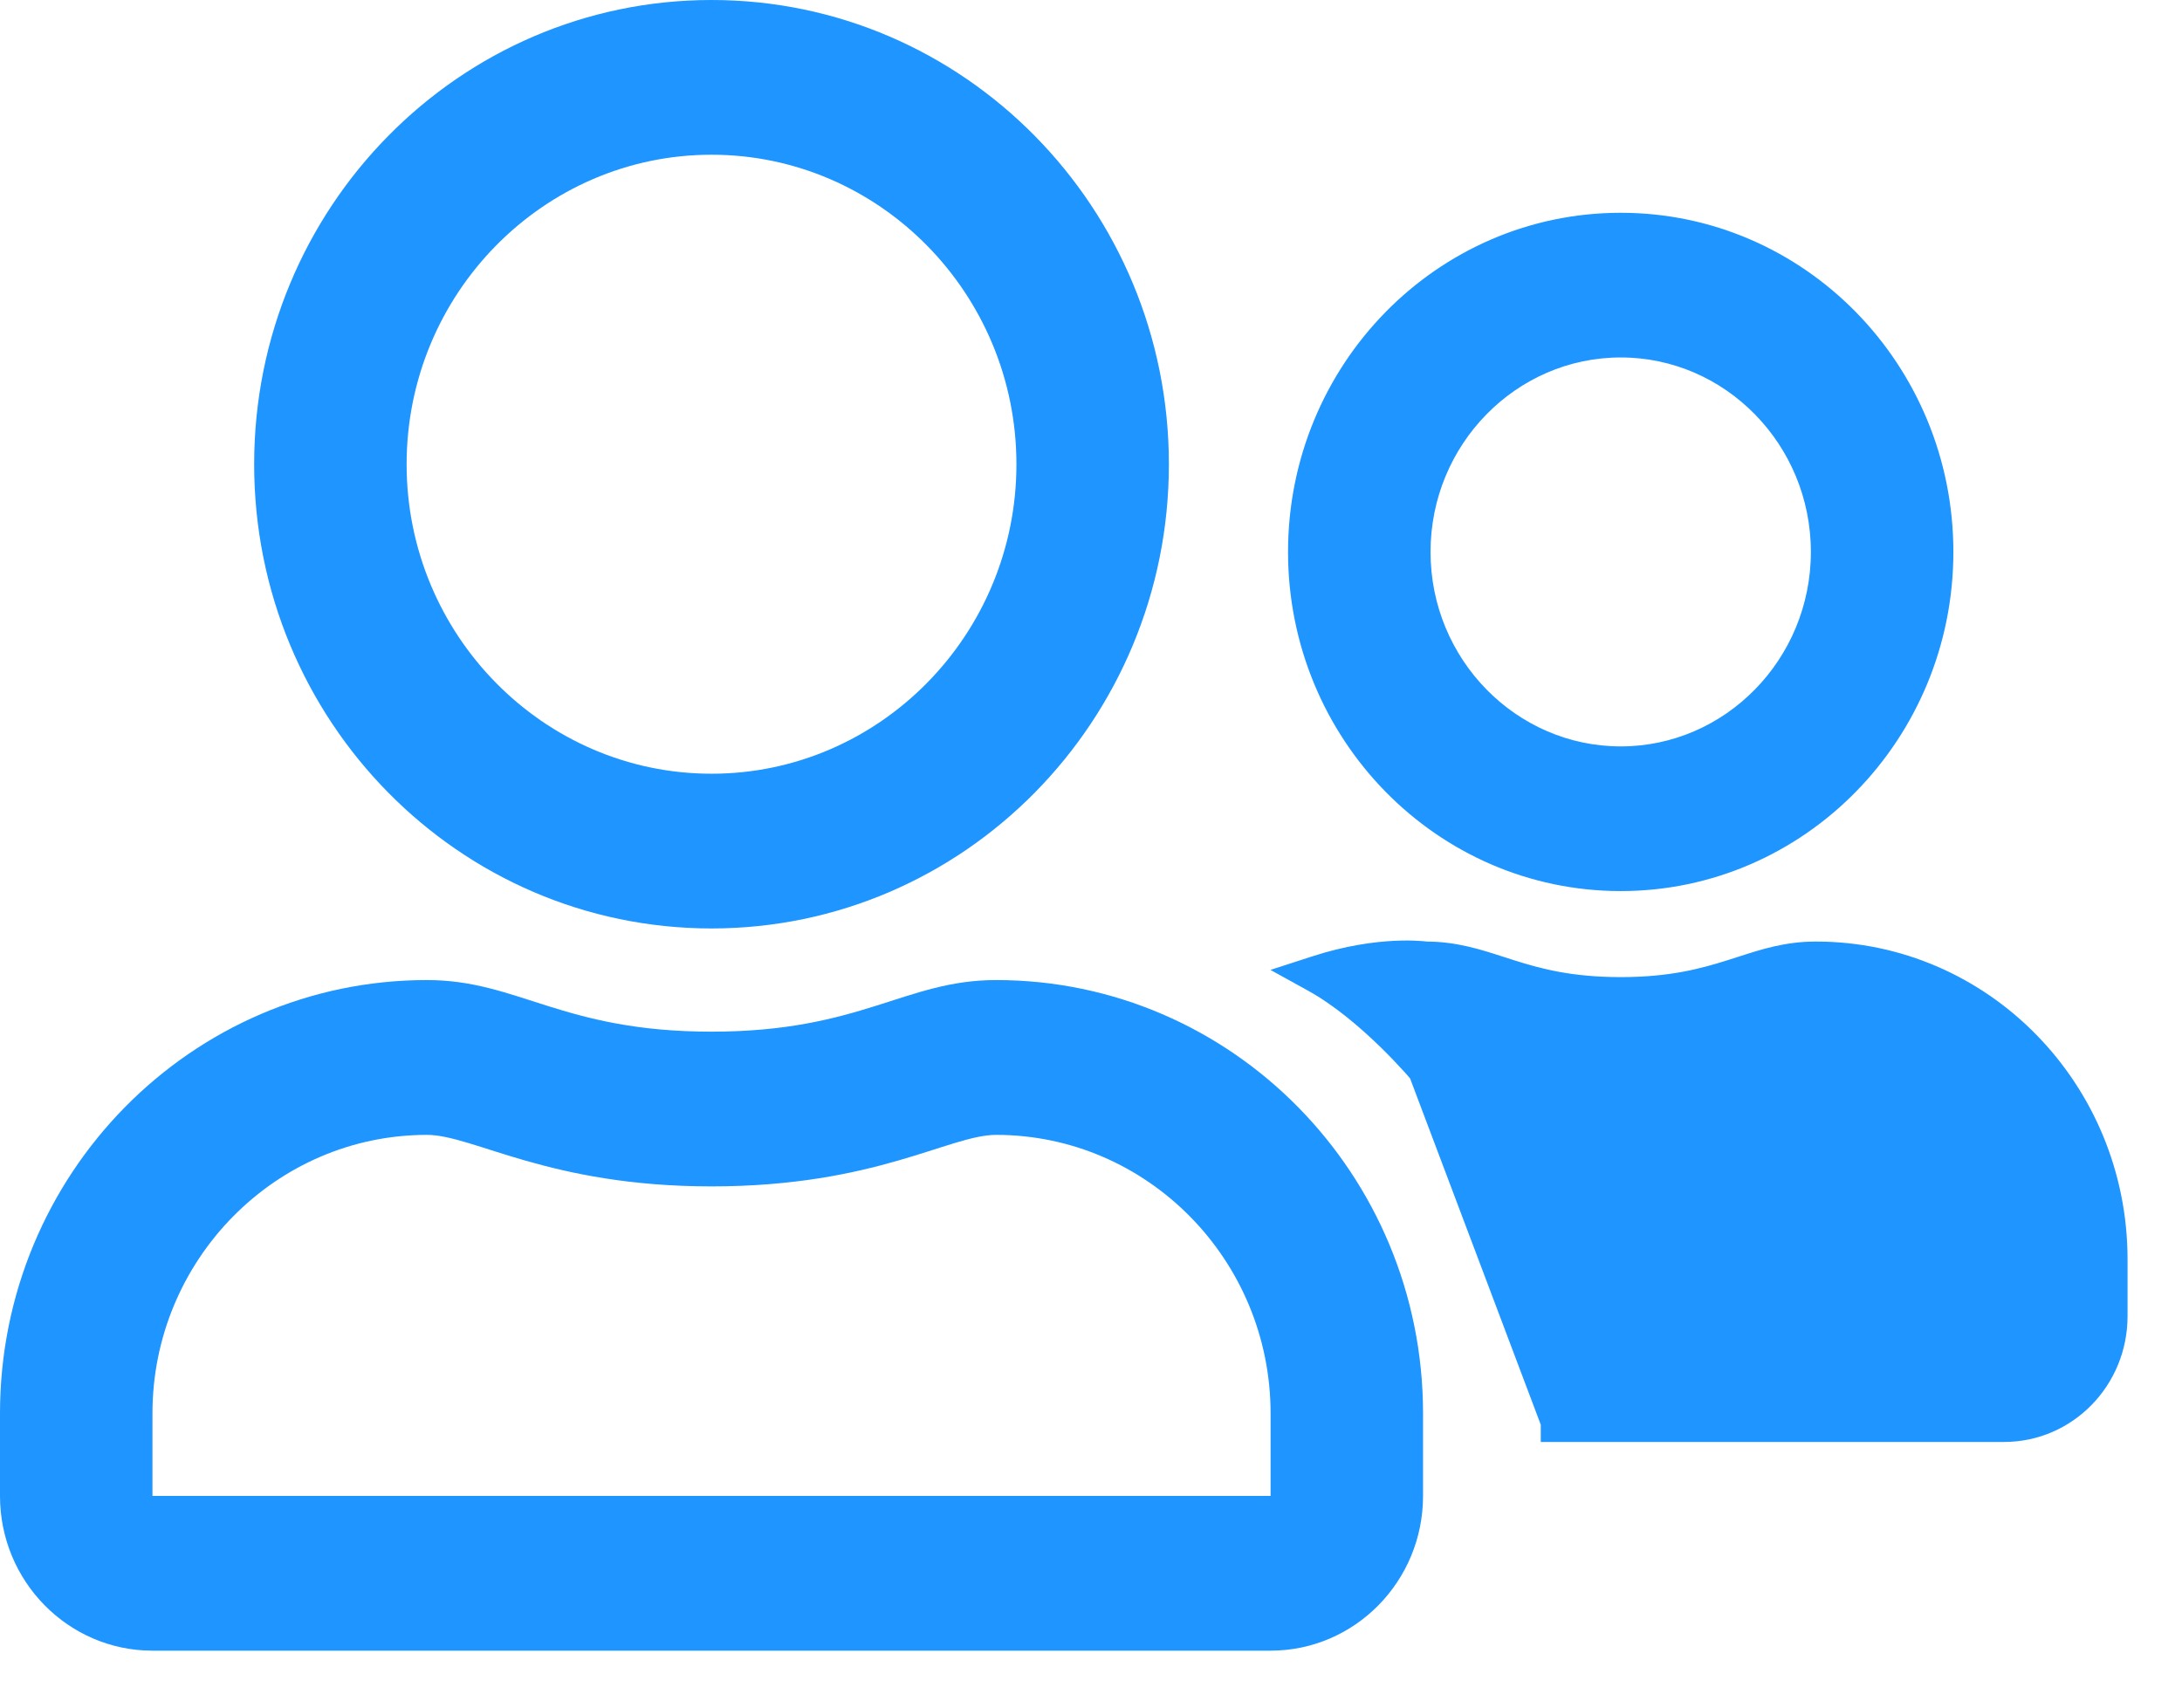
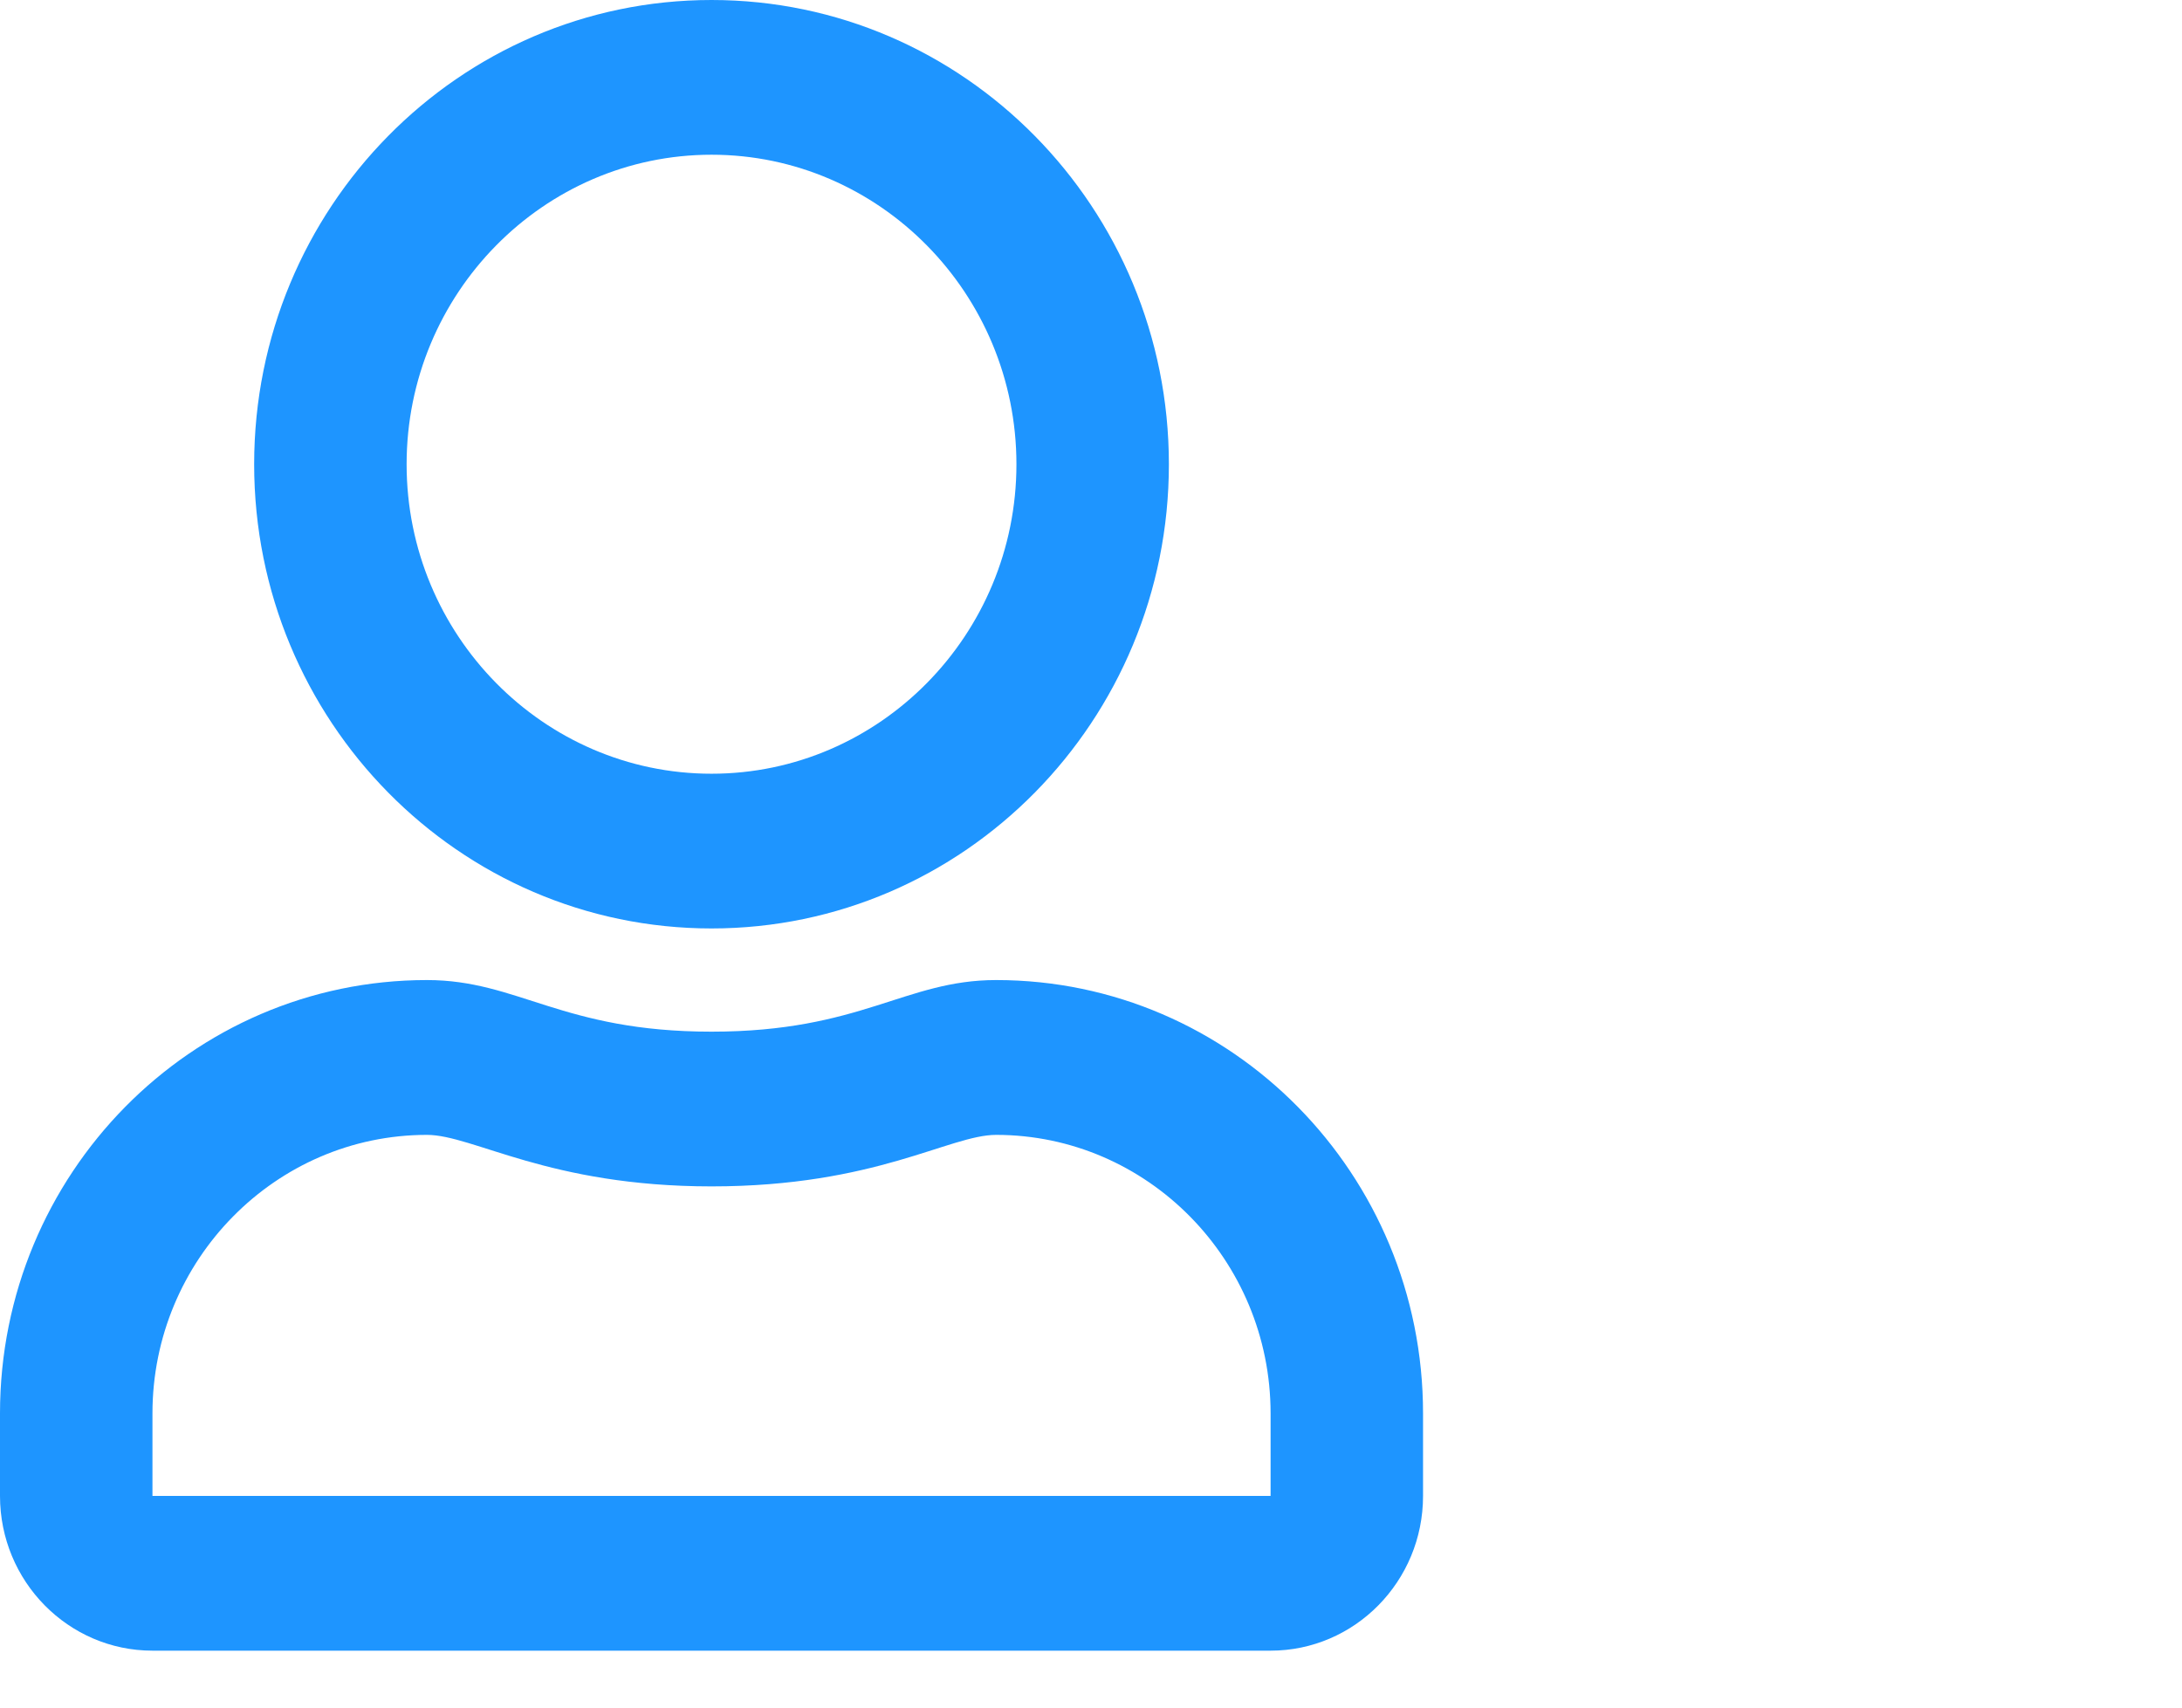
<svg xmlns="http://www.w3.org/2000/svg" width="23" height="18" viewBox="0 0 23 18" fill="none">
  <g clip-path="url(#clip0)">
    <path d="M10.5 10.331C9.539 10.331 9.077 10.875 7.5 10.875C5.923 10.875 5.464 10.331 4.5 10.331C2.016 10.331 0 12.377 0 14.899V15.769C0 16.669 0.72 17.4 1.607 17.4H13.393C14.28 17.4 15 16.669 15 15.769V14.899C15 12.377 12.984 10.331 10.5 10.331ZM13.393 15.769H1.607V14.899C1.607 13.281 2.906 11.963 4.5 11.963C4.989 11.963 5.782 12.506 7.5 12.506C9.231 12.506 10.008 11.963 10.5 11.963C12.094 11.963 13.393 13.281 13.393 14.899V15.769ZM7.5 9.787C10.162 9.787 12.321 7.596 12.321 4.894C12.321 2.192 10.162 0 7.5 0C4.838 0 2.679 2.192 2.679 4.894C2.679 7.596 4.838 9.787 7.5 9.787ZM7.5 1.631C9.271 1.631 10.714 3.096 10.714 4.894C10.714 6.692 9.271 8.156 7.5 8.156C5.729 8.156 4.286 6.692 4.286 4.894C4.286 3.096 5.729 1.631 7.5 1.631Z" fill="#1E95FF" />
  </g>
-   <path d="M16.341 15V15V15L16.341 15L16.341 14.999L16.341 14.995L16.34 14.98C16.34 14.966 16.34 14.945 16.339 14.919C16.337 14.865 16.333 14.786 16.325 14.686C16.31 14.488 16.279 14.208 16.217 13.885L16.195 13.766H16.316C16.586 13.766 17.789 13.768 18.923 13.771L20.449 13.774L20.94 13.775L21.024 13.775V13.275C21.024 12.213 20.176 11.35 19.141 11.35C19.072 11.35 18.988 11.369 18.873 11.404C18.831 11.417 18.784 11.432 18.733 11.449C18.65 11.475 18.557 11.505 18.459 11.534C18.128 11.629 17.689 11.725 17.084 11.725C16.483 11.725 16.043 11.629 15.711 11.534C15.612 11.505 15.519 11.475 15.436 11.449C15.384 11.432 15.337 11.417 15.295 11.404C15.178 11.369 15.094 11.35 15.026 11.35H14.98L16.341 15ZM16.341 15V15.1H16.441H21.124C21.79 15.1 22.326 14.55 22.326 13.875V13.275C22.326 11.483 20.901 10.025 19.141 10.025C18.835 10.025 18.597 10.102 18.347 10.183C18.311 10.194 18.276 10.206 18.24 10.217C17.949 10.309 17.61 10.4 17.084 10.4C16.556 10.4 16.218 10.309 15.928 10.217C15.892 10.206 15.857 10.195 15.822 10.183C15.574 10.103 15.337 10.026 15.033 10.025L15.016 10.023C15 10.021 14.978 10.019 14.949 10.018C14.892 10.014 14.809 10.012 14.705 10.017C14.498 10.027 14.205 10.065 13.861 10.177L13.642 10.248L13.843 10.359C14.127 10.517 14.403 10.754 14.611 10.956C14.714 11.056 14.799 11.146 14.858 11.211C14.888 11.243 14.911 11.269 14.926 11.287L14.944 11.308L14.948 11.313L14.95 11.314L14.95 11.314L14.95 11.314M16.341 15L14.95 11.314M14.95 11.314L14.95 11.314L14.95 11.314ZM17.084 9.293C18.966 9.293 20.49 7.734 20.49 5.818C20.49 3.901 18.966 2.343 17.084 2.343C15.201 2.343 13.677 3.901 13.677 5.818C13.677 7.734 15.201 9.293 17.084 9.293ZM17.084 3.668C18.241 3.668 19.188 4.631 19.188 5.818C19.188 7.004 18.241 7.968 17.084 7.968C15.926 7.968 14.979 7.004 14.979 5.818C14.979 4.631 15.926 3.668 17.084 3.668Z" fill="#1E95FF" stroke="#1E95FF" stroke-width="0.2" />
  <defs>
    <clipPath id="clip0">
      <rect width="15" height="17.4" fill="white" />
    </clipPath>
  </defs>
</svg>